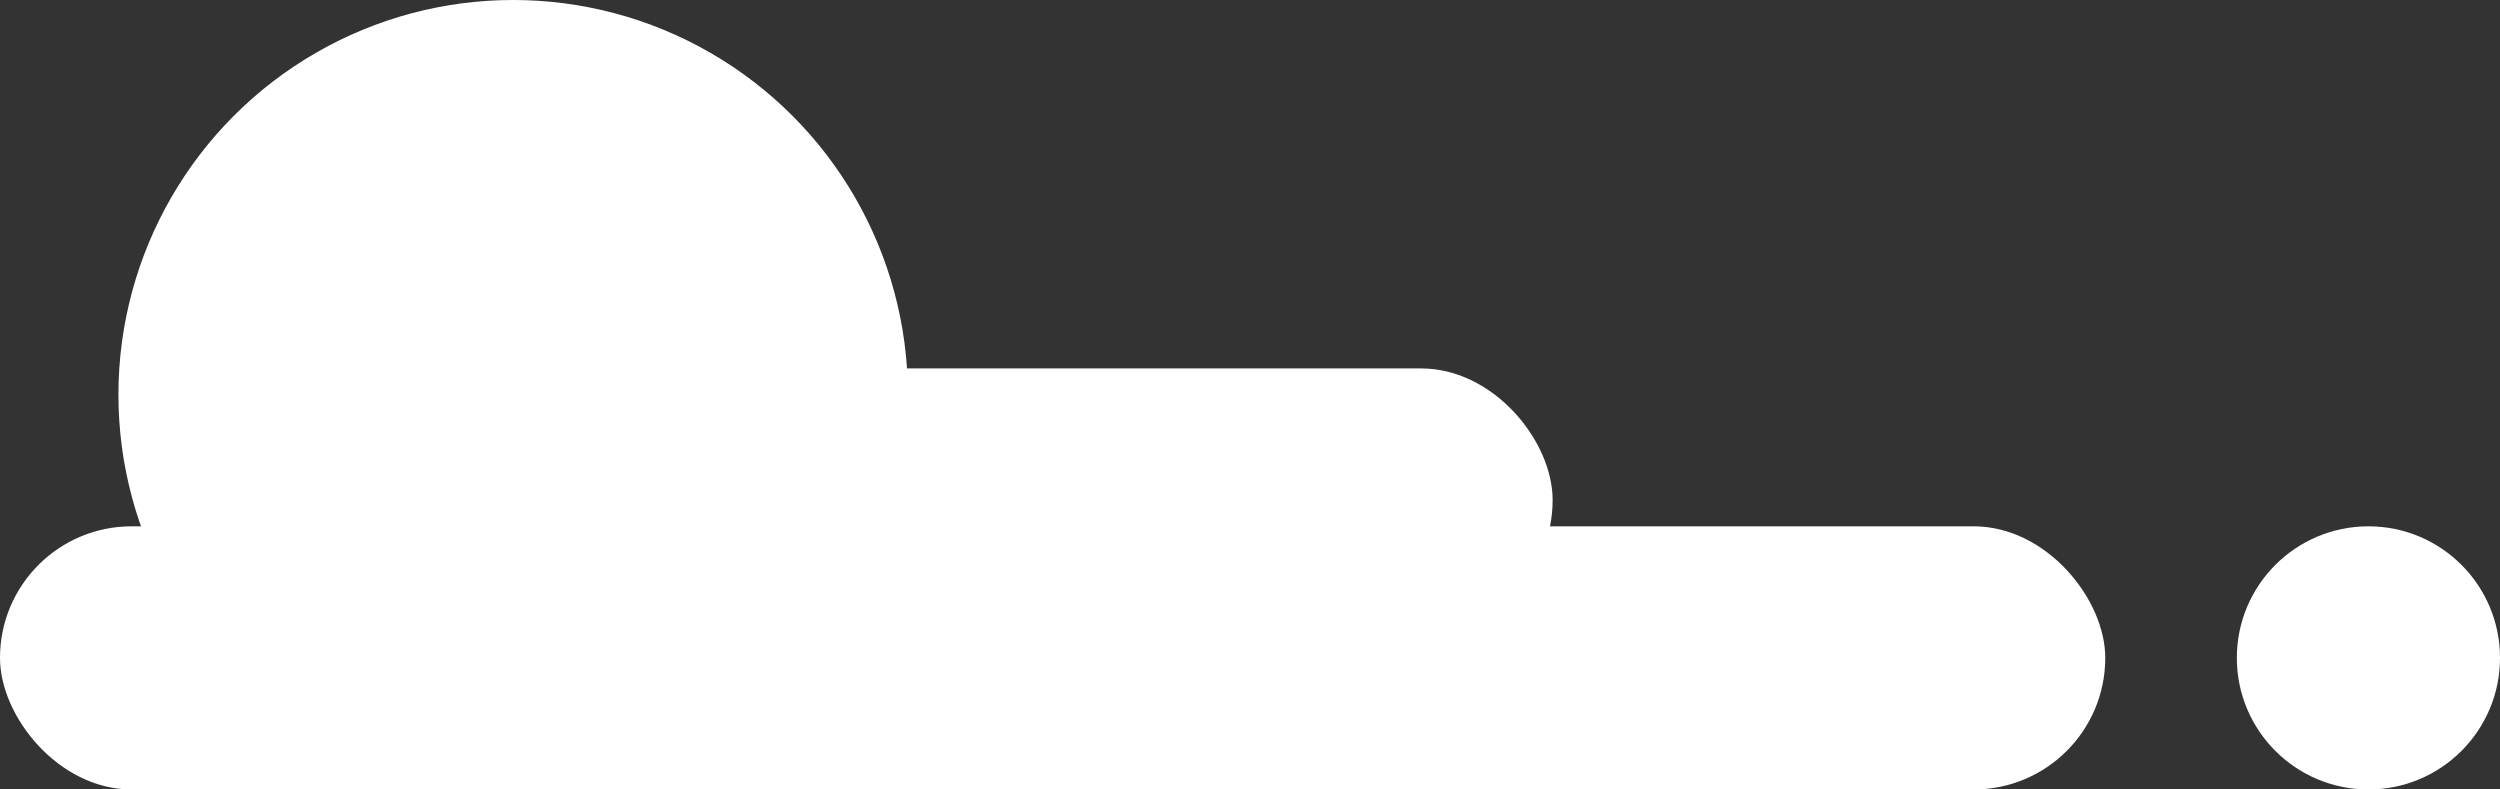
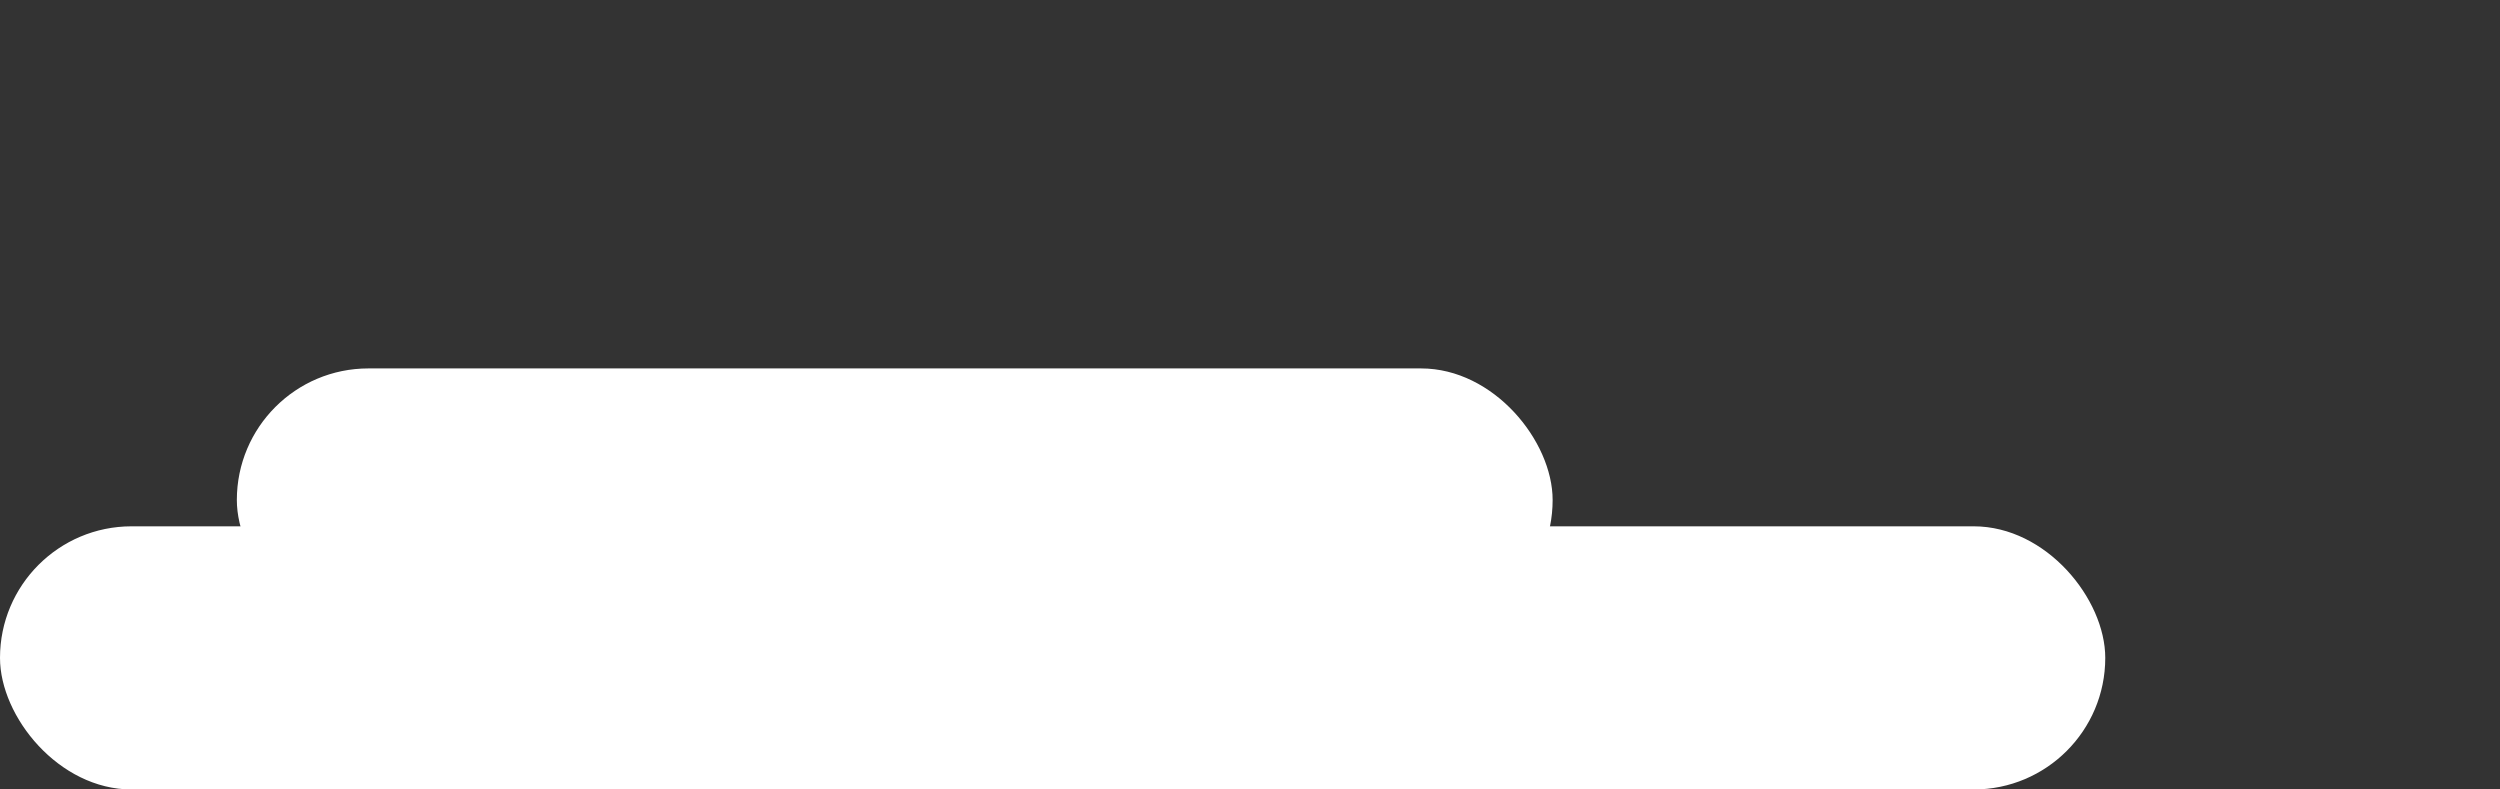
<svg xmlns="http://www.w3.org/2000/svg" width="190" height="60" viewBox="0 0 190 60" fill="none">
  <rect x="0" y="0" width="190" height="60" fill="#333333" stroke="none" />
  <rect x="18" y="28" width="100" height="20" rx="10" fill="white" />
  <rect y="40" width="160" height="20" rx="10" fill="white" />
-   <circle cx="39" cy="30" r="30" fill="white" />
-   <circle cx="180" cy="50" r="10" fill="white" />
</svg>